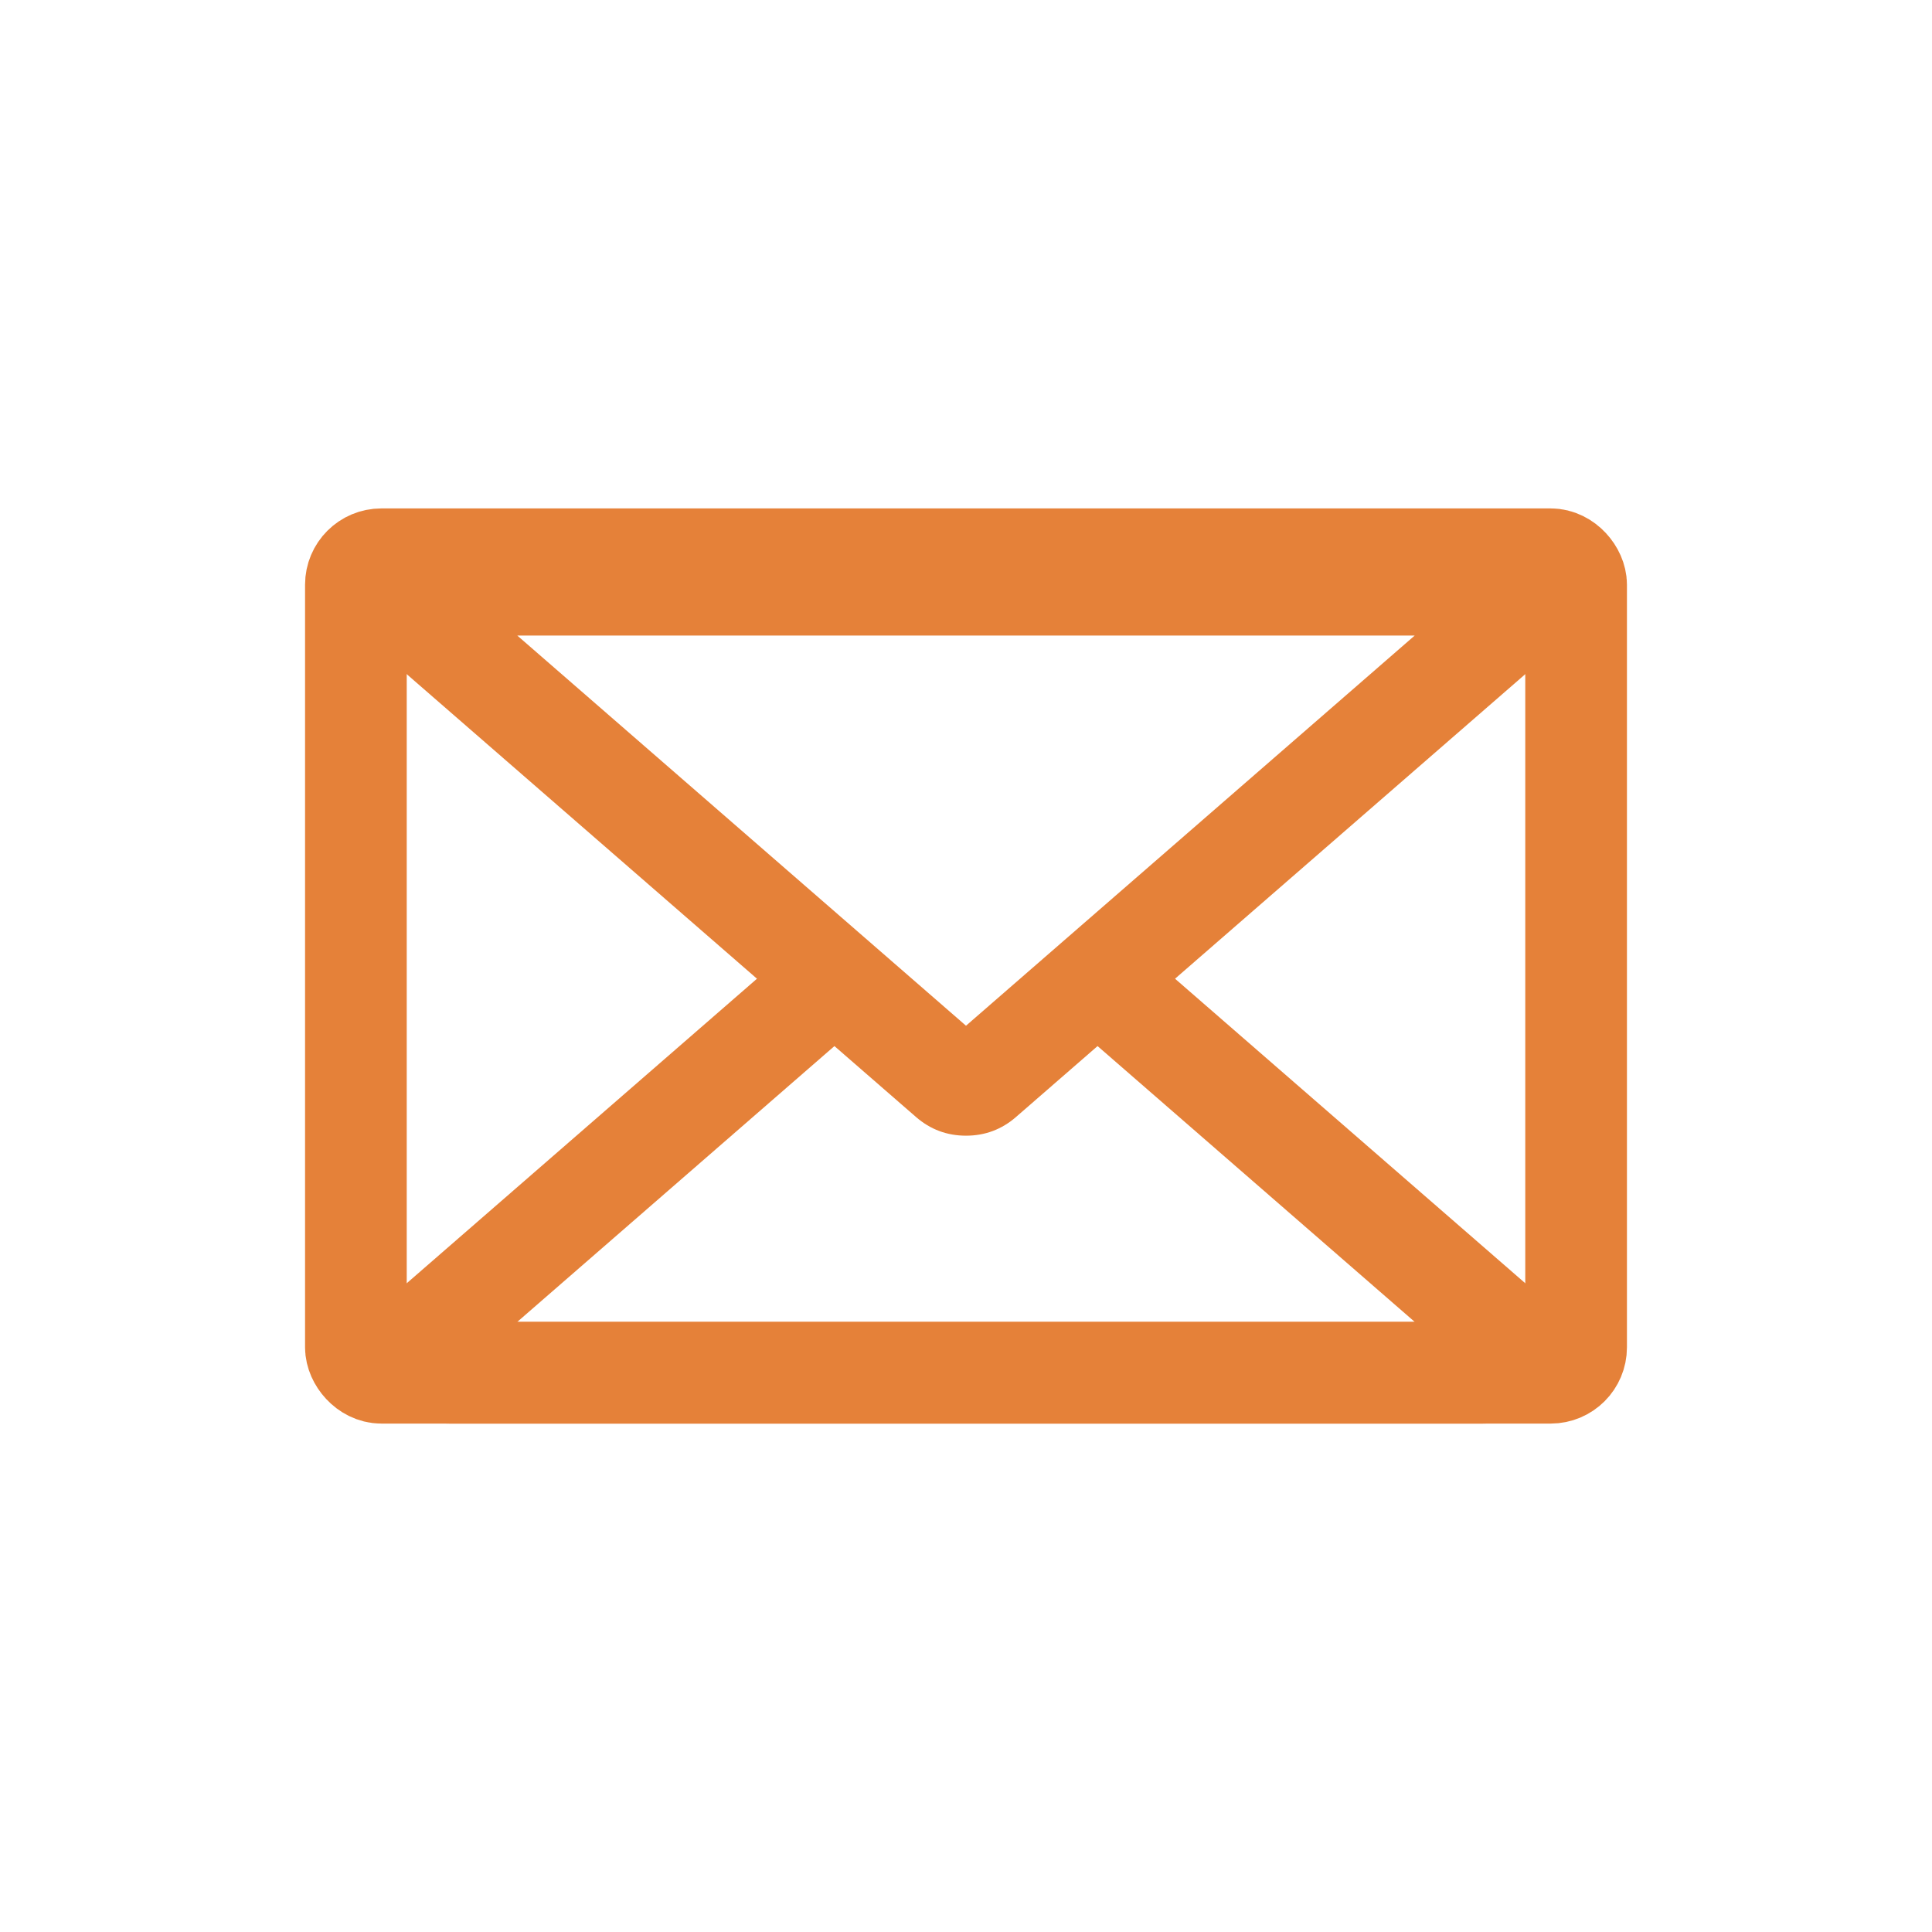
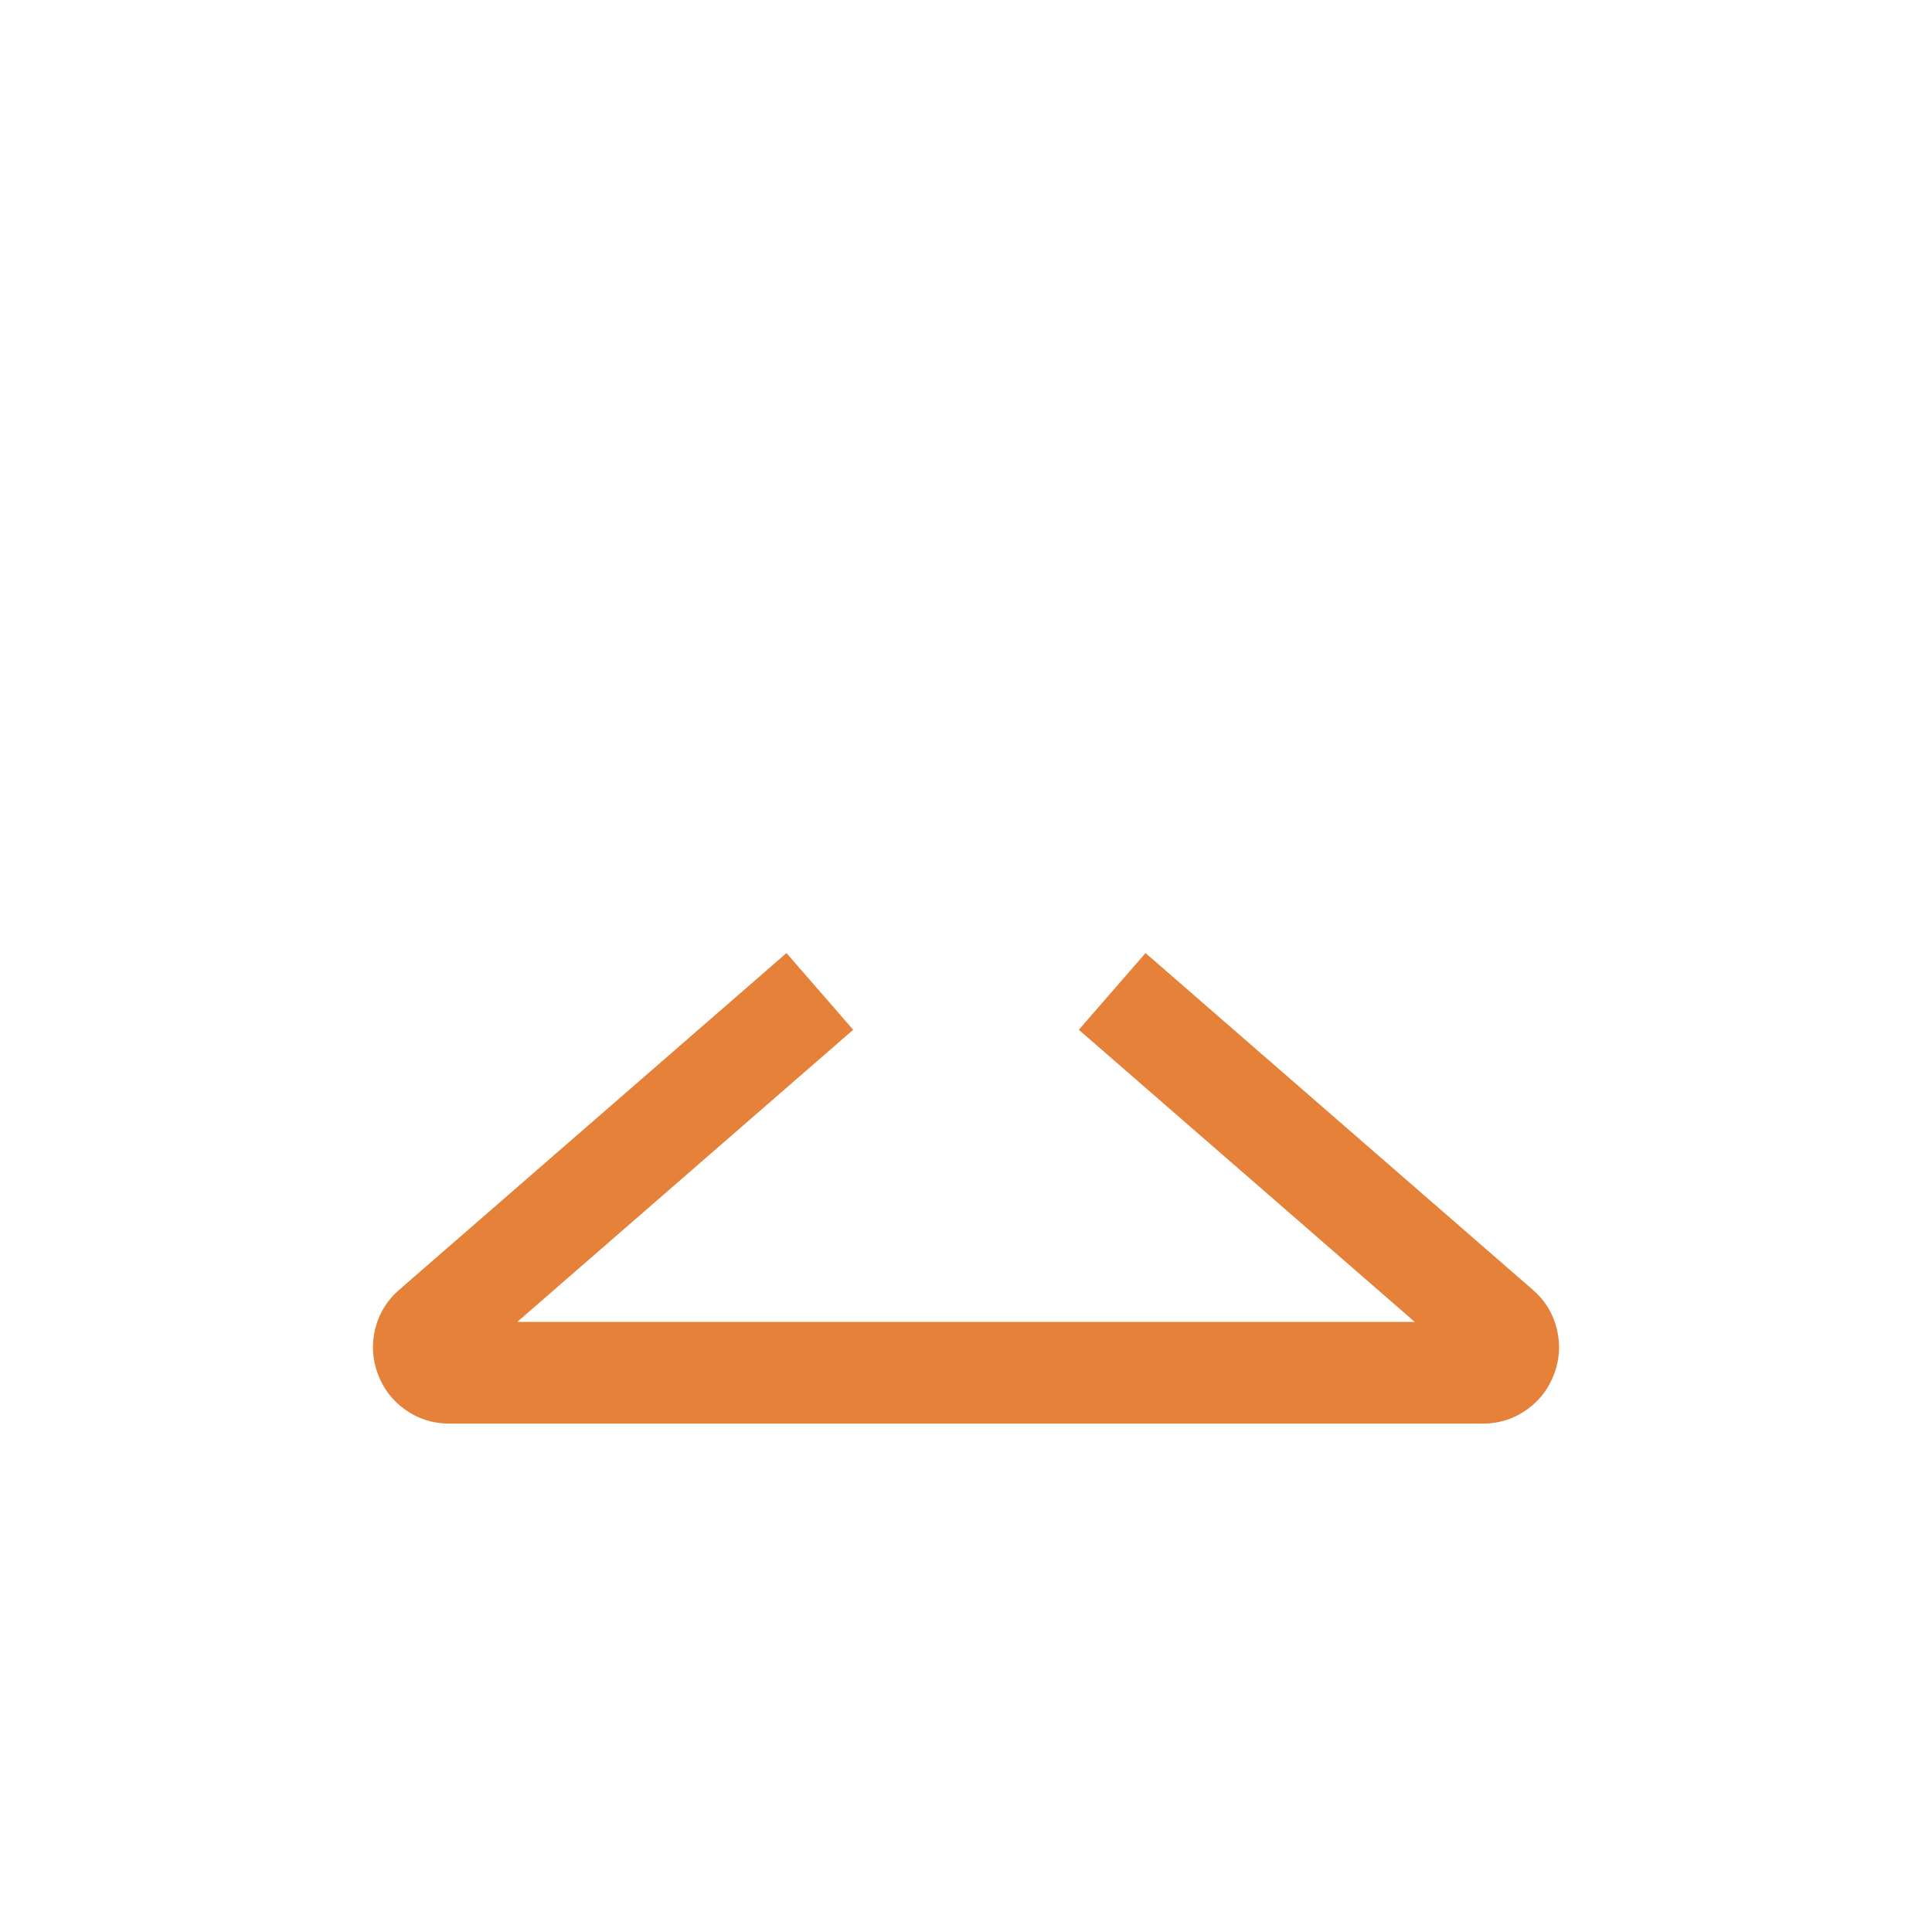
<svg xmlns="http://www.w3.org/2000/svg" fill="none" version="1.1" width="76" height="76" viewBox="0 0 76 76">
  <defs>
    <clipPath id="master_svg0_330_24915">
      <rect x="0" y="0" width="76" height="76" rx="0" />
    </clipPath>
  </defs>
  <g clip-path="url(#master_svg0_330_24915)">
    <g style="mix-blend-mode:passthrough">
-       <rect x="14" y="22" width="48" height="32" rx="1" fill-opacity="0" stroke-opacity="1" stroke="#E58139" fill="none" stroke-width="4" />
-     </g>
+       </g>
    <g style="mix-blend-mode:passthrough">
-       <path d="M58.326,25L17.674,25Q18.368,25,18.611,24.35Q18.854,23.701,18.33,23.245L38.656,40.92Q38.374,40.675,38,40.675Q37.626,40.675,37.344,40.92L57.67,23.245Q57.146,23.701,57.389,24.35Q57.632,25,58.326,25L58.326,25ZM58.326,21Q59.315,21,60.101,21.577Q60.82,22.105,61.136,22.949Q61.452,23.793,61.255,24.664Q61.041,25.615,60.295,26.264L39.968,43.939Q39.122,44.675,38,44.675Q36.878,44.675,36.032,43.939L15.705,26.264Q14.959,25.615,14.745,24.664Q14.549,23.793,14.864,22.949Q15.18,22.105,15.899,21.577Q16.685,21,17.674,21L58.326,21L58.326,21Z" fill="#E58139" fill-opacity="1" />
-     </g>
+       </g>
    <g style="mix-blend-mode:passthrough" transform="matrix(1,0,0,-1,0,108)">
      <path d="M30.938,70.509L15.705,57.264Q14.959,56.615,14.745,55.664Q14.549,54.793,14.864,53.949Q15.18,53.105,15.899,52.577Q16.685,52,17.674,52L58.326,52Q59.315,52,60.101,52.577Q60.82,53.105,61.136,53.949Q61.452,54.793,61.255,55.664Q61.041,56.615,60.295,57.264L45.062,70.509L42.438,67.491L57.67,54.245Q57.146,54.701,57.389,55.35Q57.632,56,58.326,56L17.674,56Q18.368,56,18.611,55.35Q18.854,54.701,18.33,54.245L33.562,67.491L30.938,70.509Z" fill="#E58139" fill-opacity="1" />
    </g>
  </g>
</svg>